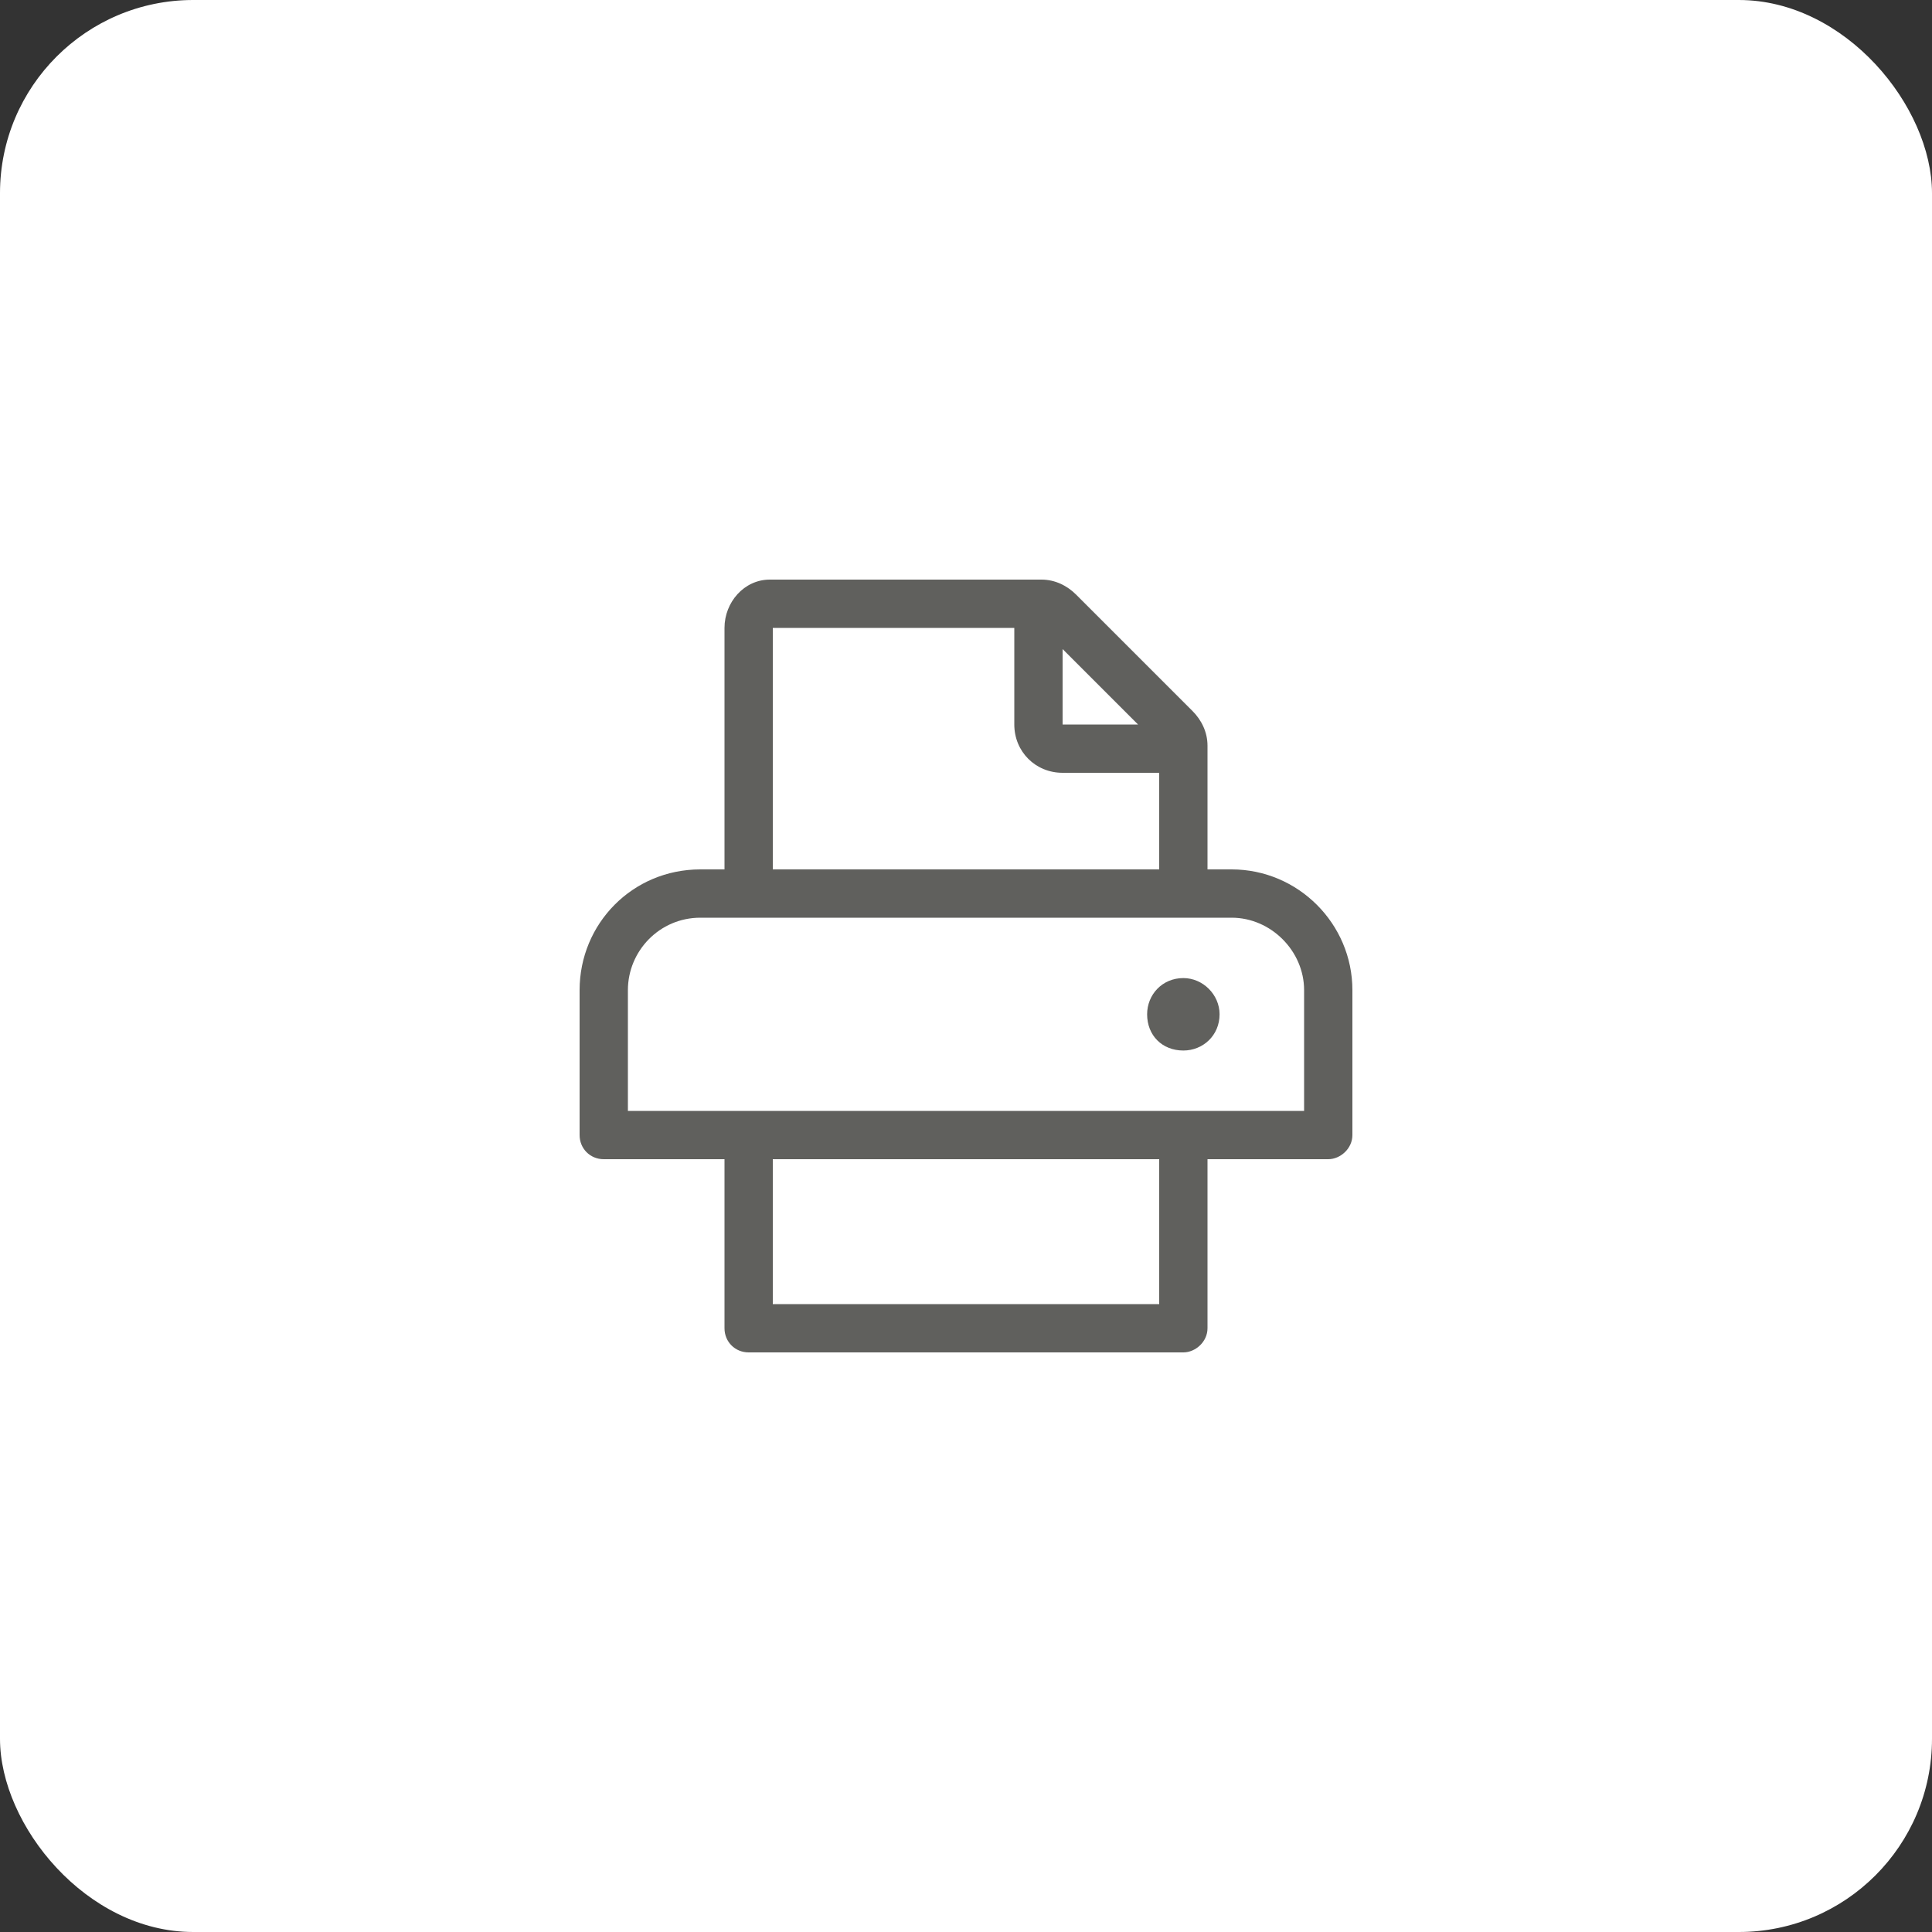
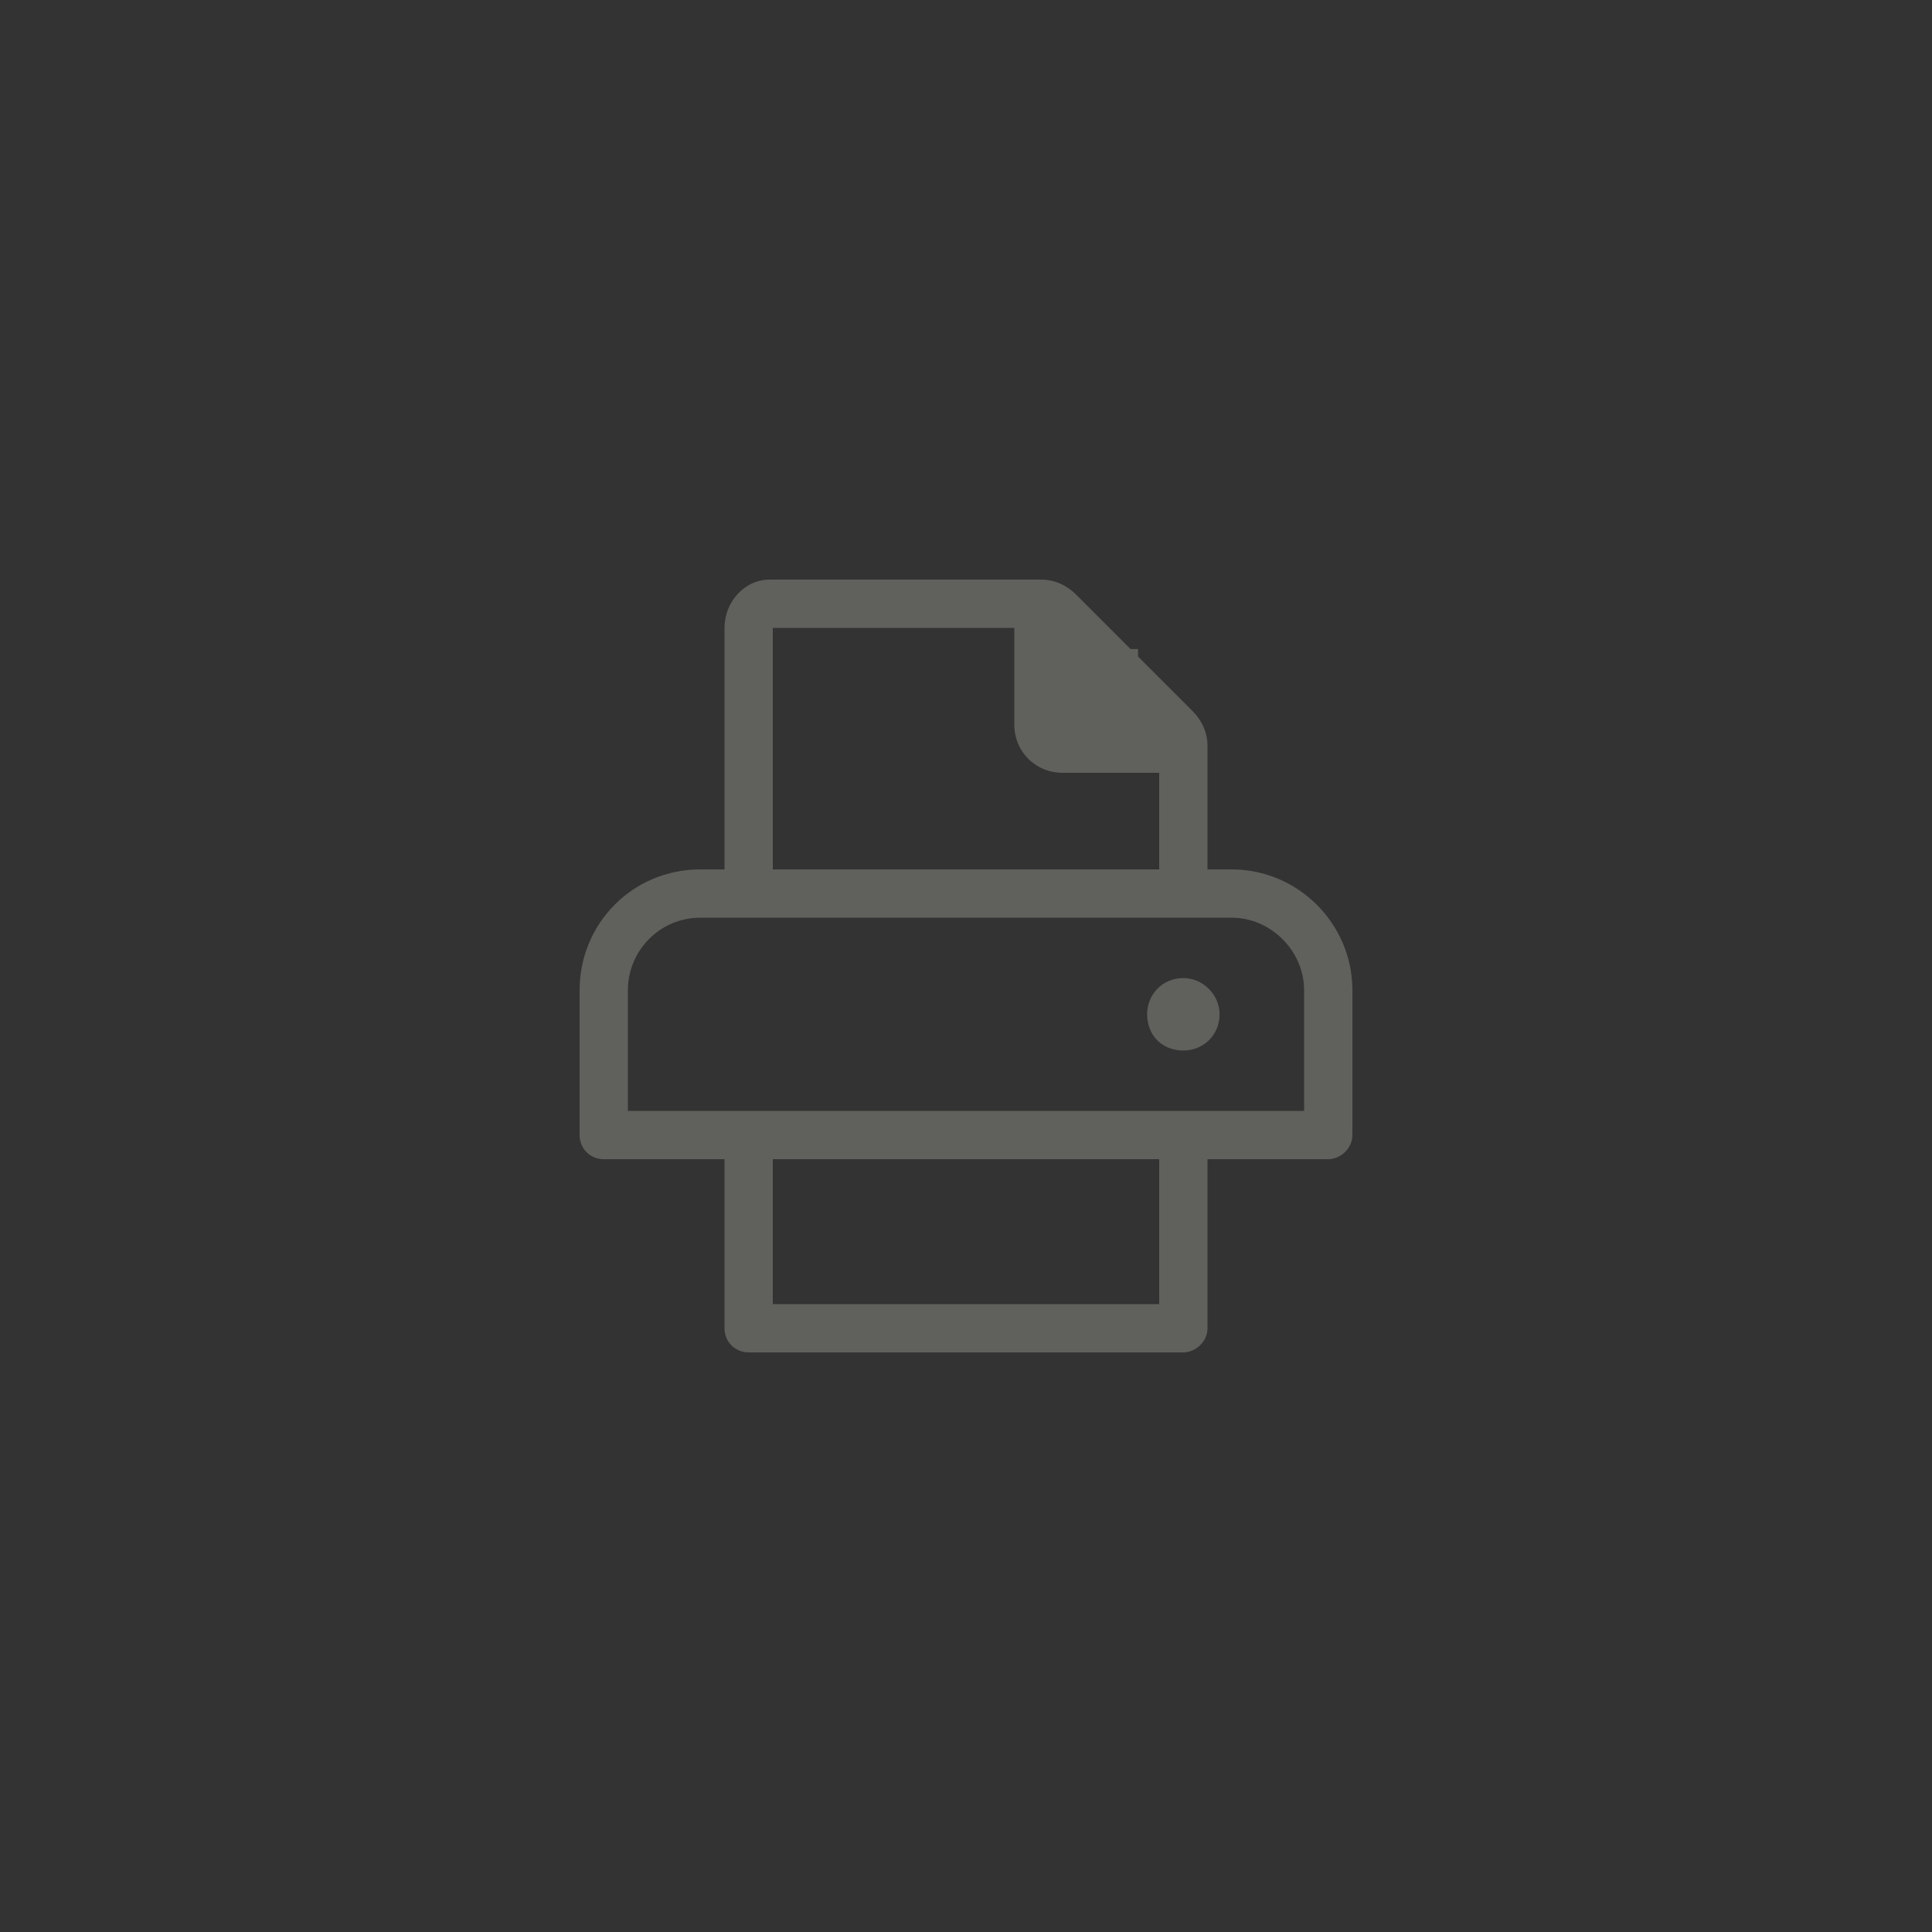
<svg xmlns="http://www.w3.org/2000/svg" width="40" height="40" viewBox="0 0 40 40" fill="none">
  <rect x="0" y="0" width="40" height="40" fill="#333333" stroke="none" />
-   <rect width="40" height="40" rx="4" fill="white" />
-   <path d="M25.5 18H25V15.438C25 15.156 24.875 14.906 24.688 14.719L22.281 12.312C22.094 12.125 21.844 12 21.562 12H15.938C15.406 12 15 12.469 15 13V18H14.5C13.094 18 12 19.125 12 20.5V23.5C12 23.781 12.219 24 12.5 24H15V27.5C15 27.781 15.219 28 15.5 28H24.5C24.75 28 25 27.781 25 27.5V24H27.5C27.75 24 28 23.781 28 23.5V20.5C28 19.125 26.875 18 25.5 18ZM22 13.438L23.562 15H22V13.438ZM16 13H21V15C21 15.562 21.438 16 22 16H24V18H16V13ZM24 27H16V24H24V27ZM27 23H13V20.5C13 19.688 13.656 19 14.5 19H25.5C26.312 19 27 19.688 27 20.5V23ZM24.5 20.25C24.062 20.25 23.75 20.594 23.75 21C23.75 21.438 24.062 21.75 24.5 21.75C24.906 21.75 25.25 21.438 25.25 21C25.25 20.594 24.906 20.25 24.5 20.25Z" fill="#60605D" />
+   <path d="M25.5 18H25V15.438C25 15.156 24.875 14.906 24.688 14.719L22.281 12.312C22.094 12.125 21.844 12 21.562 12H15.938C15.406 12 15 12.469 15 13V18H14.5C13.094 18 12 19.125 12 20.5V23.5C12 23.781 12.219 24 12.5 24H15V27.5C15 27.781 15.219 28 15.5 28H24.5C24.75 28 25 27.781 25 27.5V24H27.5C27.75 24 28 23.781 28 23.5V20.5C28 19.125 26.875 18 25.5 18ZM22 13.438L23.562 15V13.438ZM16 13H21V15C21 15.562 21.438 16 22 16H24V18H16V13ZM24 27H16V24H24V27ZM27 23H13V20.5C13 19.688 13.656 19 14.5 19H25.5C26.312 19 27 19.688 27 20.5V23ZM24.5 20.25C24.062 20.25 23.75 20.594 23.75 21C23.75 21.438 24.062 21.75 24.5 21.75C24.906 21.75 25.25 21.438 25.25 21C25.25 20.594 24.906 20.25 24.5 20.25Z" fill="#60605D" />
</svg>